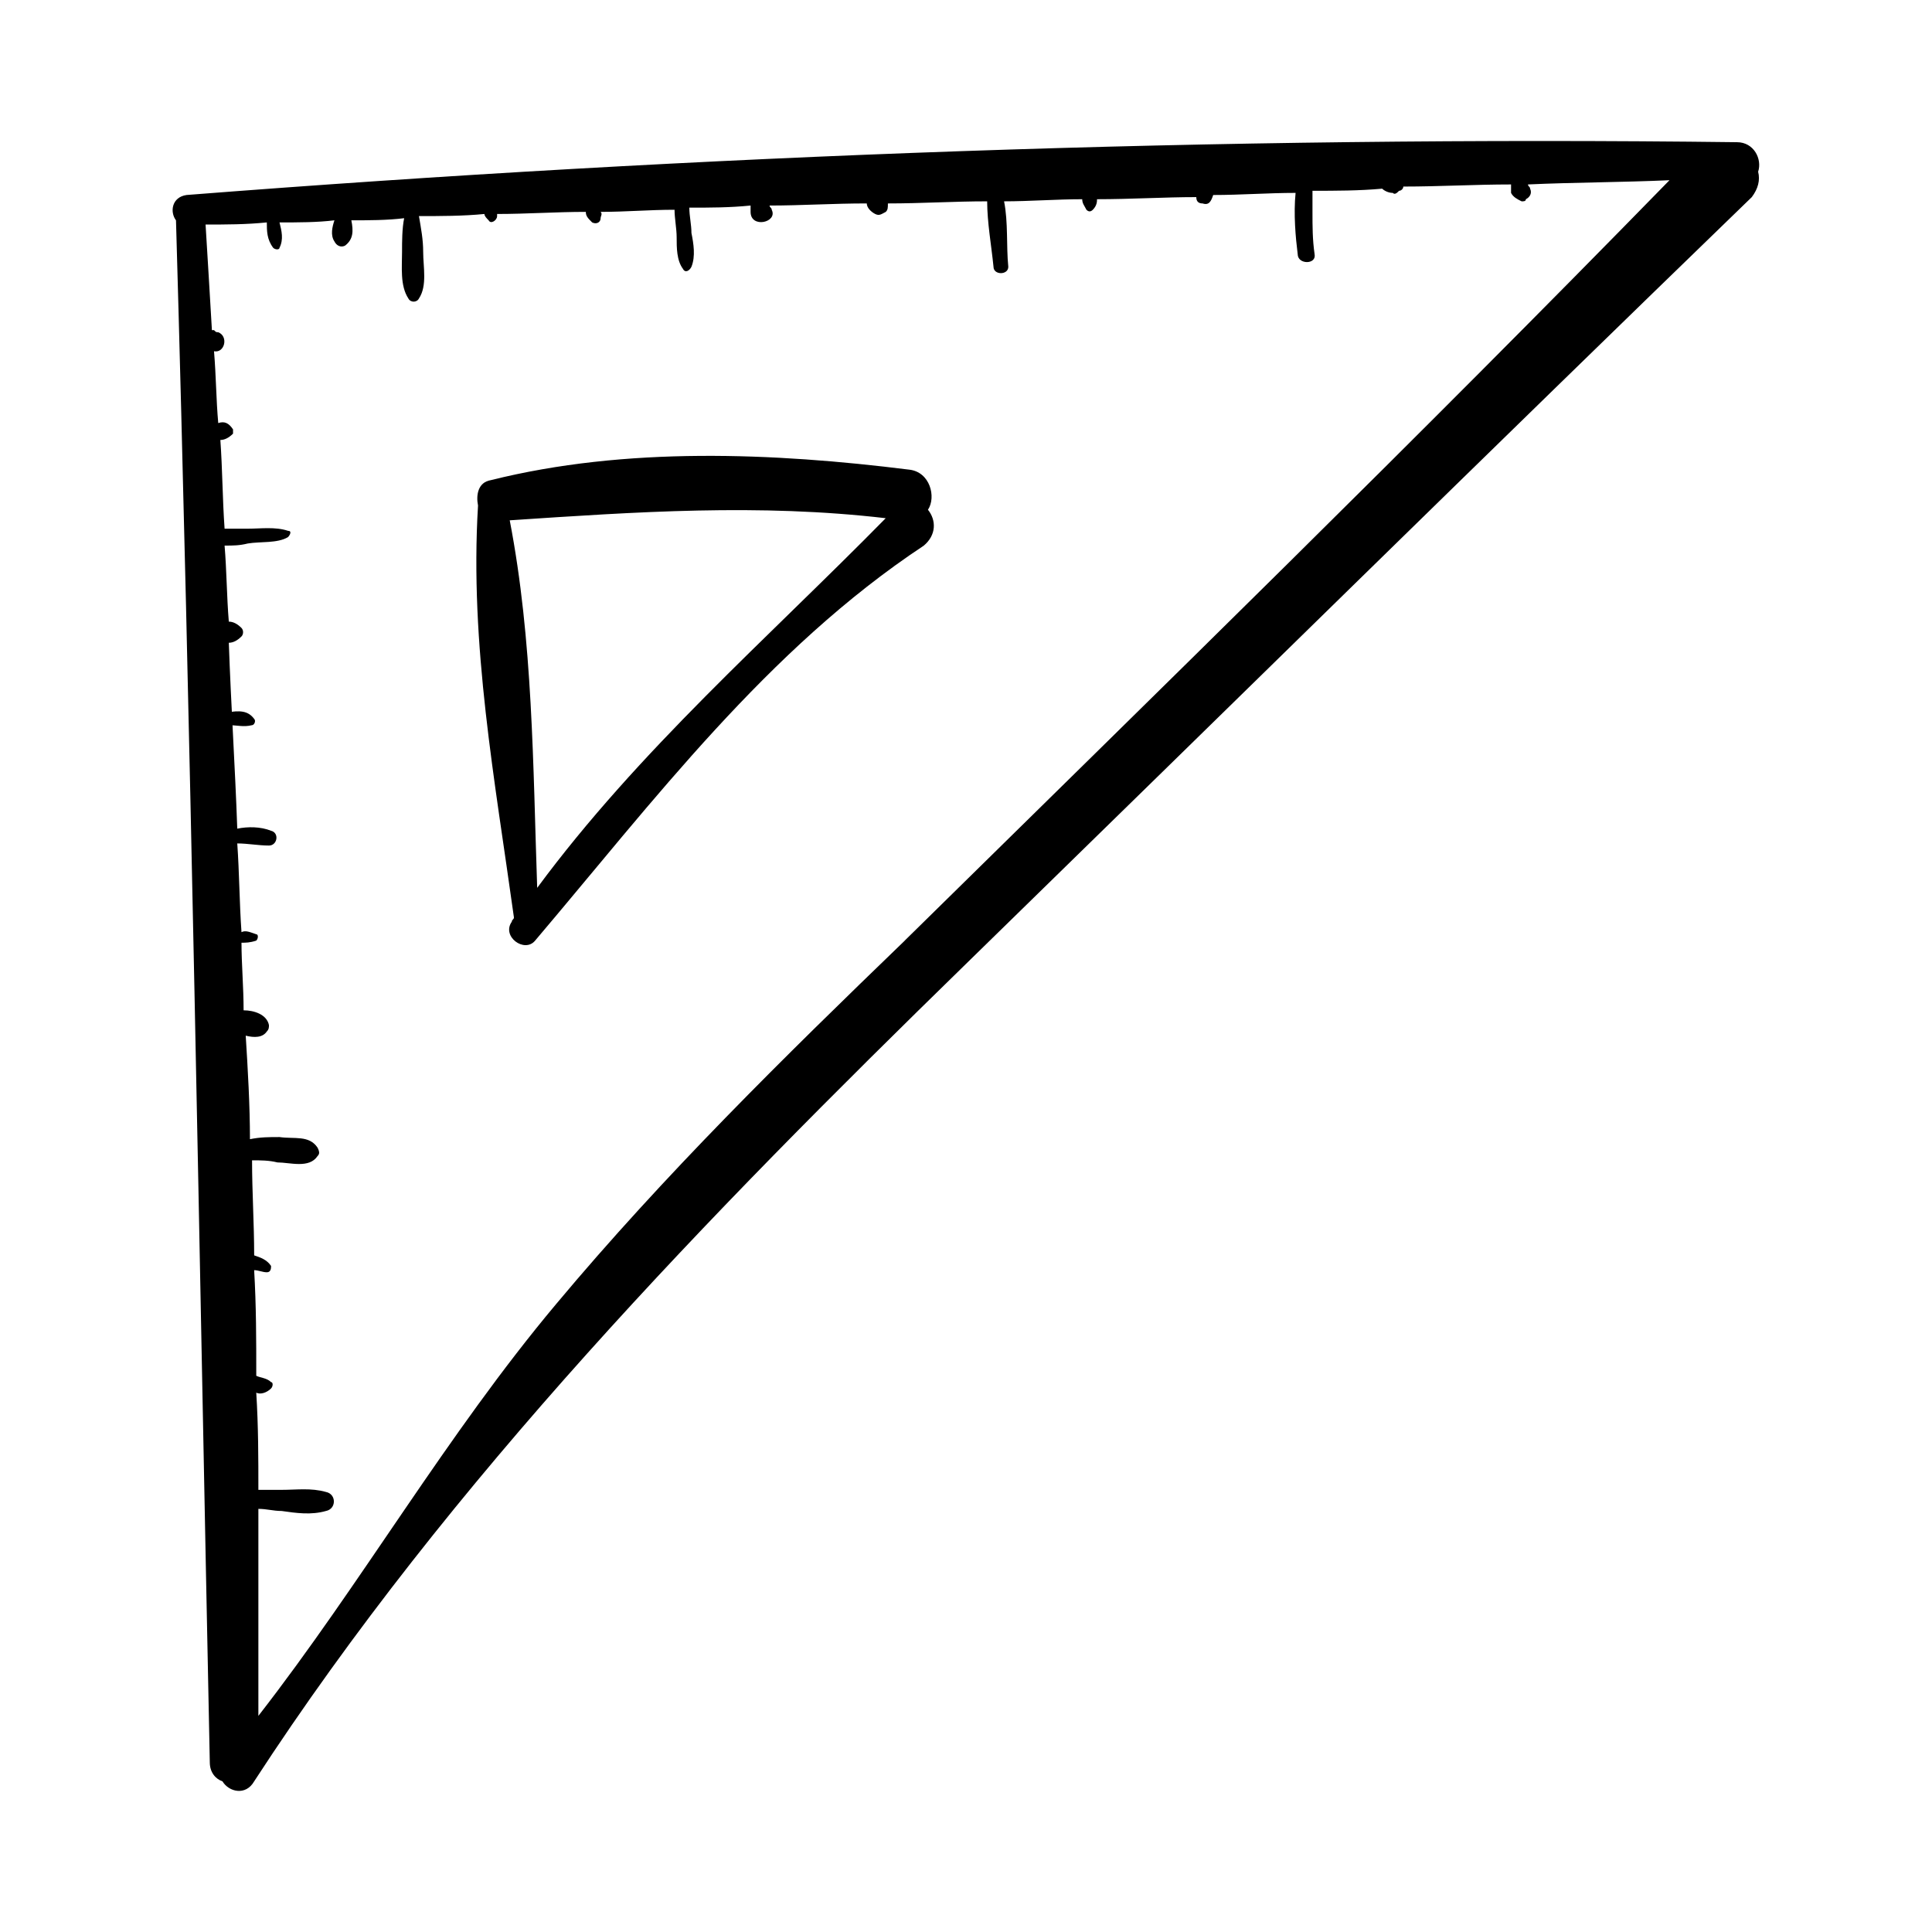
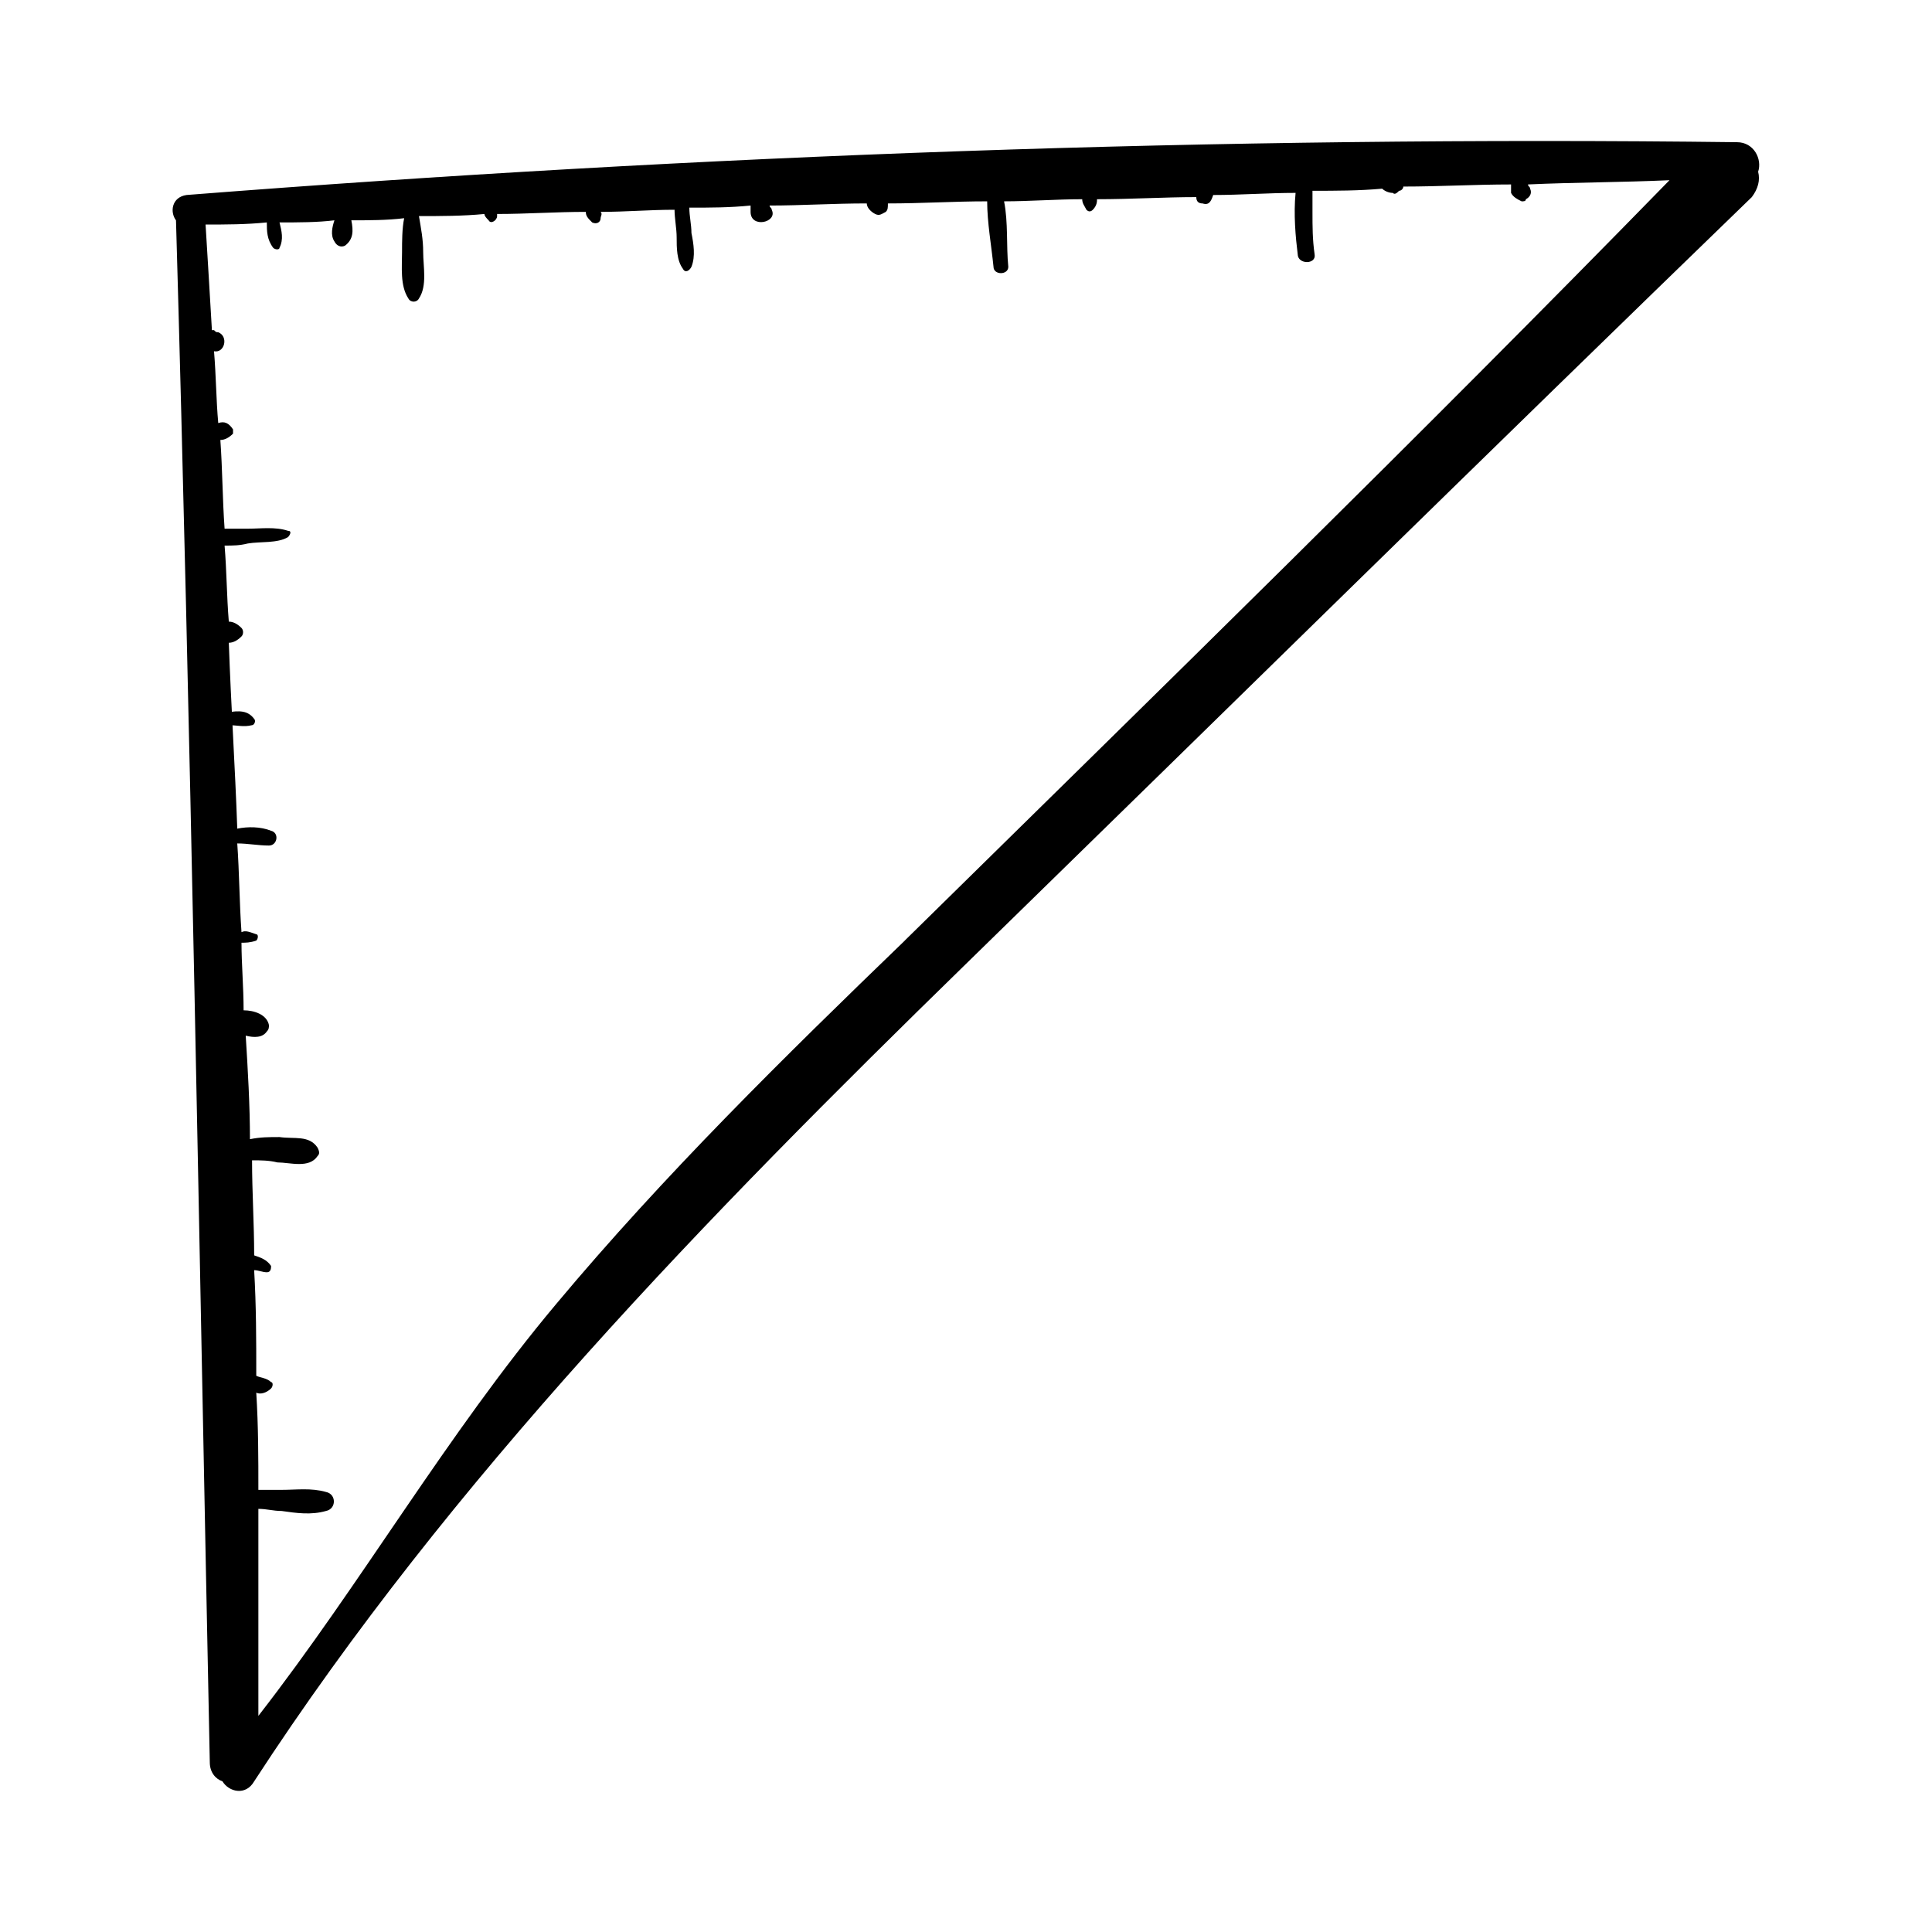
<svg xmlns="http://www.w3.org/2000/svg" fill="#000000" width="800px" height="800px" version="1.1" viewBox="144 144 512 512">
  <g>
    <path d="m609.92 189.52c1.121-3.359-1.121-7.836-5.598-7.836-136.59-1.684-274.86 3.356-410.88 13.992-3.918 0.559-4.481 4.477-2.801 6.719 3.918 136.03 6.156 272.62 8.957 408.64 0 2.801 1.68 4.477 3.359 5.039 1.68 2.801 6.156 3.918 8.398 0 52.059-80.051 120.35-150.02 188.65-216.64 69.414-67.734 138.27-135.47 208.24-203.2 1.68-2.238 2.242-4.477 1.68-6.715zm-226.15 203.76c-31.91 30.789-63.816 62.137-92.367 96.285-29.109 34.707-51.5 73.891-78.93 109.16v-54.859c2.238 0 3.918 0.559 6.156 0.559 3.918 0.559 7.836 1.121 11.754 0 2.801-0.559 2.801-4.477 0-5.039-3.918-1.121-7.836-0.559-11.754-0.559h-6.156c0-8.398 0-16.793-0.559-25.75 1.121 0.559 2.801 0 3.918-1.121 0.559-0.559 0.559-1.68 0-1.68-1.121-1.121-2.801-1.121-3.918-1.68 0-9.516 0-18.473-0.559-27.988 1.121 0 2.238 0.559 3.359 0.559 1.121 0 1.121-1.121 1.121-1.68-1.121-1.68-2.801-2.238-4.477-2.801 0-8.398-0.559-16.793-0.559-25.191 2.238 0 4.477 0 6.719 0.559 3.359 0 8.398 1.68 10.637-1.68 0.559-0.559 0.559-1.121 0-2.238-2.238-3.359-6.156-2.238-10.078-2.801-2.801 0-5.039 0-7.836 0.559 0-8.957-0.559-18.473-1.121-27.43 2.238 0.559 4.477 0.559 5.598-1.121 0.559-0.559 0.559-1.121 0.559-1.68-0.559-2.801-3.918-3.918-6.719-3.918 0-6.156-0.559-12.316-0.559-17.914 1.121 0 2.238 0 3.918-0.559 0.559-0.559 0.559-1.68 0-1.68-1.68-0.559-2.801-1.121-3.918-0.559-0.559-7.836-0.559-15.676-1.121-23.512 2.801 0 5.598 0.559 8.398 0.559 2.238 0 2.801-3.359 0.559-3.918-2.801-1.121-6.156-1.121-8.957-0.559-0.559-16.234-1.68-33.027-2.238-49.262 1.121 0 2.238-0.559 3.359-1.68 0.559-0.559 0.559-1.68 0-2.238-1.121-1.121-2.238-1.68-3.359-1.68-0.559-6.719-0.559-13.434-1.121-20.152 2.238 0 3.918 0 6.156-0.559 3.359-0.559 7.836 0 10.637-1.68 0.559-0.559 1.121-1.68 0-1.68-3.359-1.121-7.277-0.559-10.637-0.559h-6.156c-0.559-7.836-0.559-15.676-1.121-23.512 1.121 0 2.238-0.559 3.359-1.68v-1.121c-1.121-1.68-2.238-2.238-3.918-1.68-0.559-6.156-0.559-12.316-1.121-19.031 2.801 0.559 3.918-3.918 1.121-5.039-0.559 0-0.559 0-1.121-0.559h-0.559c-0.562-9.512-1.121-19.027-1.68-27.984 5.598 0 10.637 0 16.234-0.559 0 2.238 0 4.477 1.68 6.719 0.559 0.559 1.68 0.559 1.68 0 1.121-2.238 0.559-4.477 0-6.719 5.039 0 10.078 0 14.555-0.559-0.559 1.68-1.121 3.918 0 5.598 0.559 1.121 1.68 1.68 2.801 1.121 2.238-1.68 2.238-3.918 1.68-6.719 4.477 0 9.516 0 13.996-0.559-0.559 2.801-0.559 6.156-0.559 8.957 0 3.918-0.559 8.957 1.68 12.316 0.559 1.121 2.238 1.121 2.801 0 2.238-3.359 1.121-8.398 1.121-12.316 0-3.359-0.559-6.156-1.121-9.516 5.598 0 11.754 0 17.352-0.559 0 0.559 0.559 1.121 1.121 1.68 0.559 1.121 2.238 0 2.238-1.121v-0.559c7.836 0 15.676-0.559 23.512-0.559 0 1.121 0.559 1.68 1.68 2.801 1.121 0.559 2.238 0 2.238-1.121 0-0.559 0.559-1.121 0-1.68 6.719 0 12.875-0.559 19.594-0.559 0 2.238 0.559 5.039 0.559 7.277 0 2.801 0 6.156 1.68 8.398 0.559 1.121 1.68 0.559 2.238-0.559 1.121-2.801 0.559-6.156 0-8.957 0-2.238-0.559-4.477-0.559-6.719 5.598 0 10.637 0 16.234-0.559v1.68c0 4.477 7.277 2.801 5.598-0.559 0-0.559-0.559-0.559-0.559-1.121 8.398 0 16.793-0.559 25.75-0.559 0 1.121 1.121 2.238 2.238 2.801 1.121 0.559 1.68 0 2.801-0.559 0.559-0.559 0.559-1.121 0.559-2.238 8.957 0 17.352-0.559 26.309-0.559 0 5.598 1.121 11.754 1.68 17.352 0 2.238 3.918 2.238 3.918 0-0.559-5.598 0-11.754-1.121-17.352 6.719 0 13.996-0.559 20.711-0.559 0 1.121 0.559 1.68 1.121 2.801 0.559 0.559 1.121 0.559 1.68 0 1.121-1.121 1.121-2.238 1.121-2.801 8.957 0 17.914-0.559 26.309-0.559 0 1.121 0.559 1.68 1.68 1.68 1.68 0.559 2.238-0.559 2.801-2.238 7.277 0 14.555-0.559 21.832-0.559-0.559 5.598 0 11.754 0.559 16.234 0 2.801 5.039 2.801 4.477 0-0.559-3.918-0.559-7.277-0.559-11.195v-5.598c6.156 0 12.316 0 18.473-0.559 0.559 0.559 1.68 1.121 2.801 1.121 0.559 0.559 1.121 0 1.68-0.559 0.559 0 1.121-0.559 1.121-1.121 9.516 0 19.031-0.559 28.551-0.559v2.238c0.559 1.121 1.68 1.68 2.801 2.238 0.559 0 1.121 0 1.121-0.559 1.121-0.559 1.68-1.68 1.121-2.801 0-0.559-0.559-0.559-0.559-1.121 12.316-0.559 25.191-0.559 37.504-1.121-67.191 68.832-134.93 134.89-202.66 201.5z" />
-     <path d="m389.92 279.09c2.238-3.359 0.559-10.078-5.039-10.637-35.828-4.477-75.012-6.156-110.84 2.801-3.359 0.559-3.918 3.918-3.359 6.719-2.238 36.945 4.477 72.773 9.516 109.16 0 0.559-0.559 0.559-0.559 1.121-2.801 3.918 3.359 8.398 6.156 5.039 31.348-36.945 61.578-77.25 103-104.68 3.363-2.809 3.363-6.727 1.125-9.523zm-103.56 100.2c-1.121-32.469-1.121-65.496-7.277-97.402 33.586-2.238 66.055-4.477 99.641-0.559-31.348 31.906-65.496 61.574-92.363 97.961z" />
    <path d="m211.35 334.5c-1.68-2.238-3.922-2.238-7.277-1.68-2.238 0.559-1.68 3.359 0.559 3.359 2.238 0 3.918 0.559 6.156 0 0.562 0 1.121-1.121 0.562-1.68z" />
  </g>
</svg>